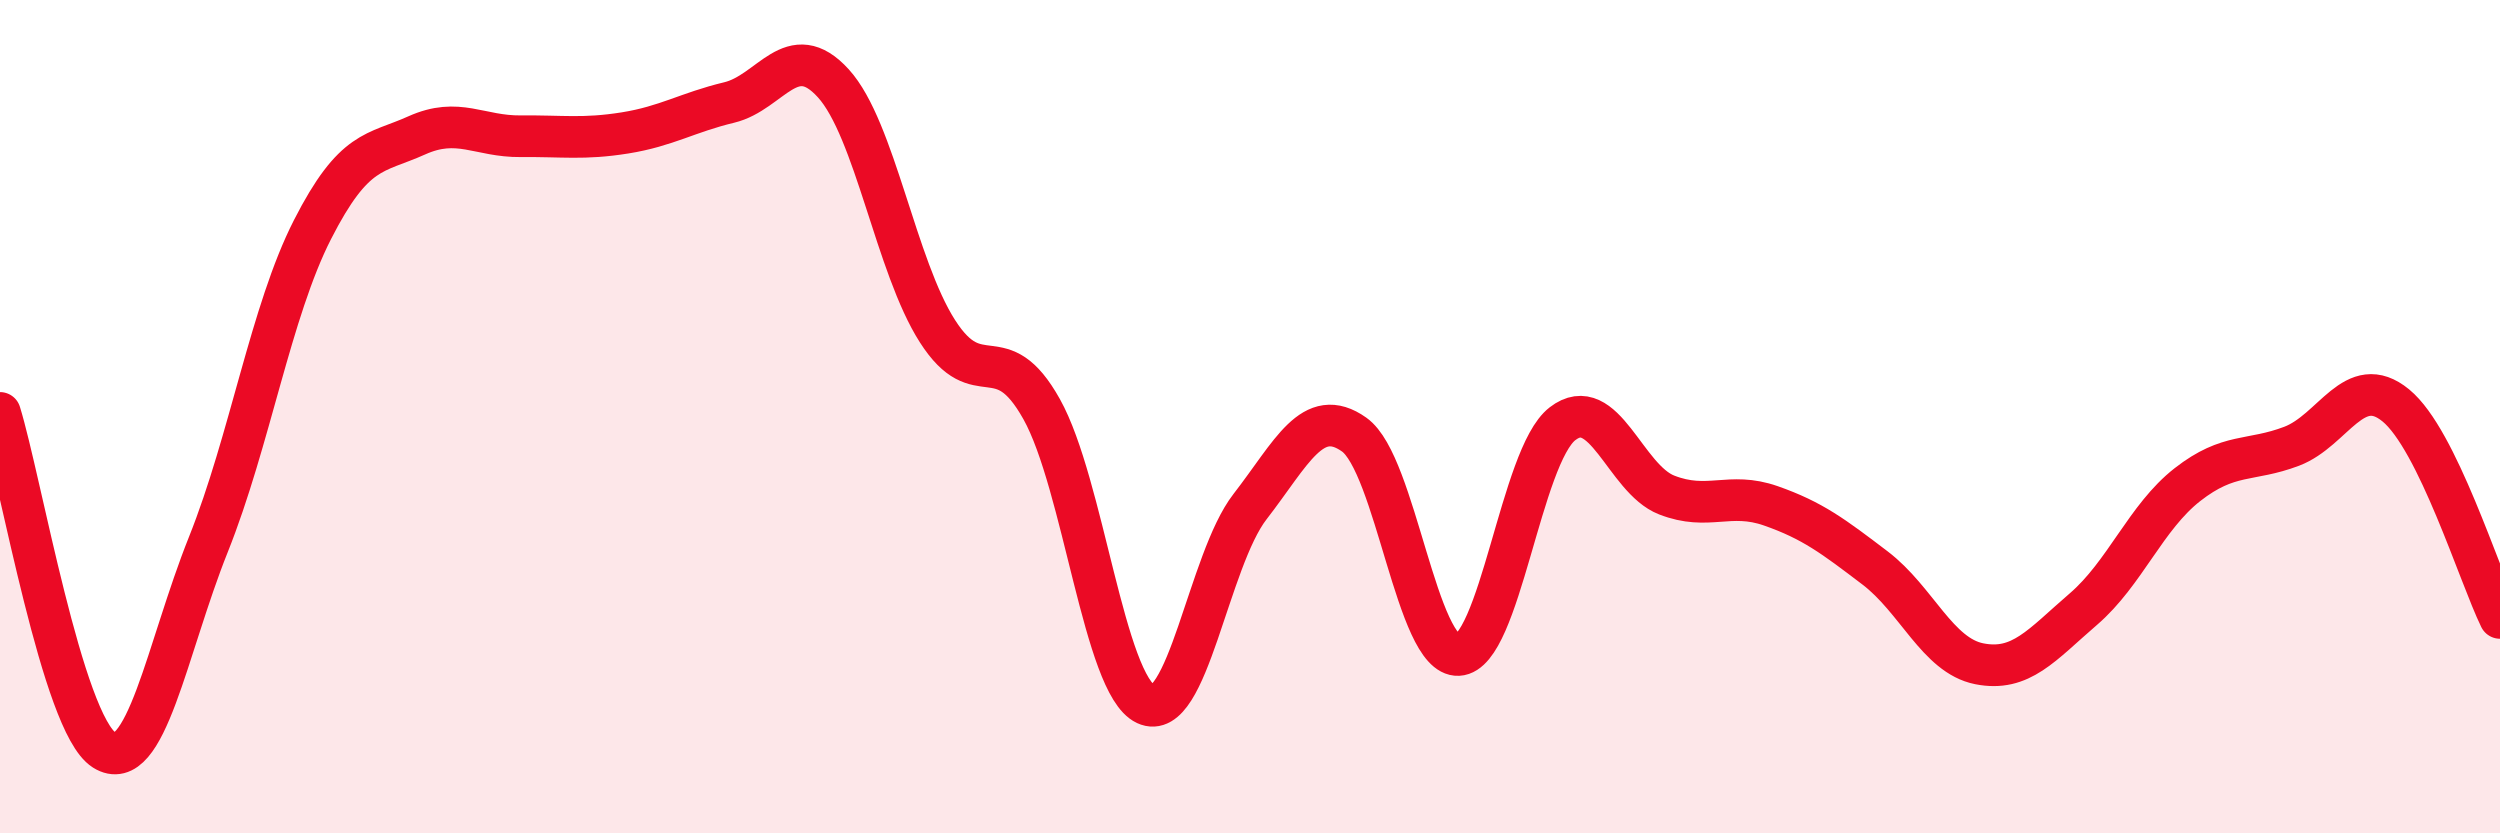
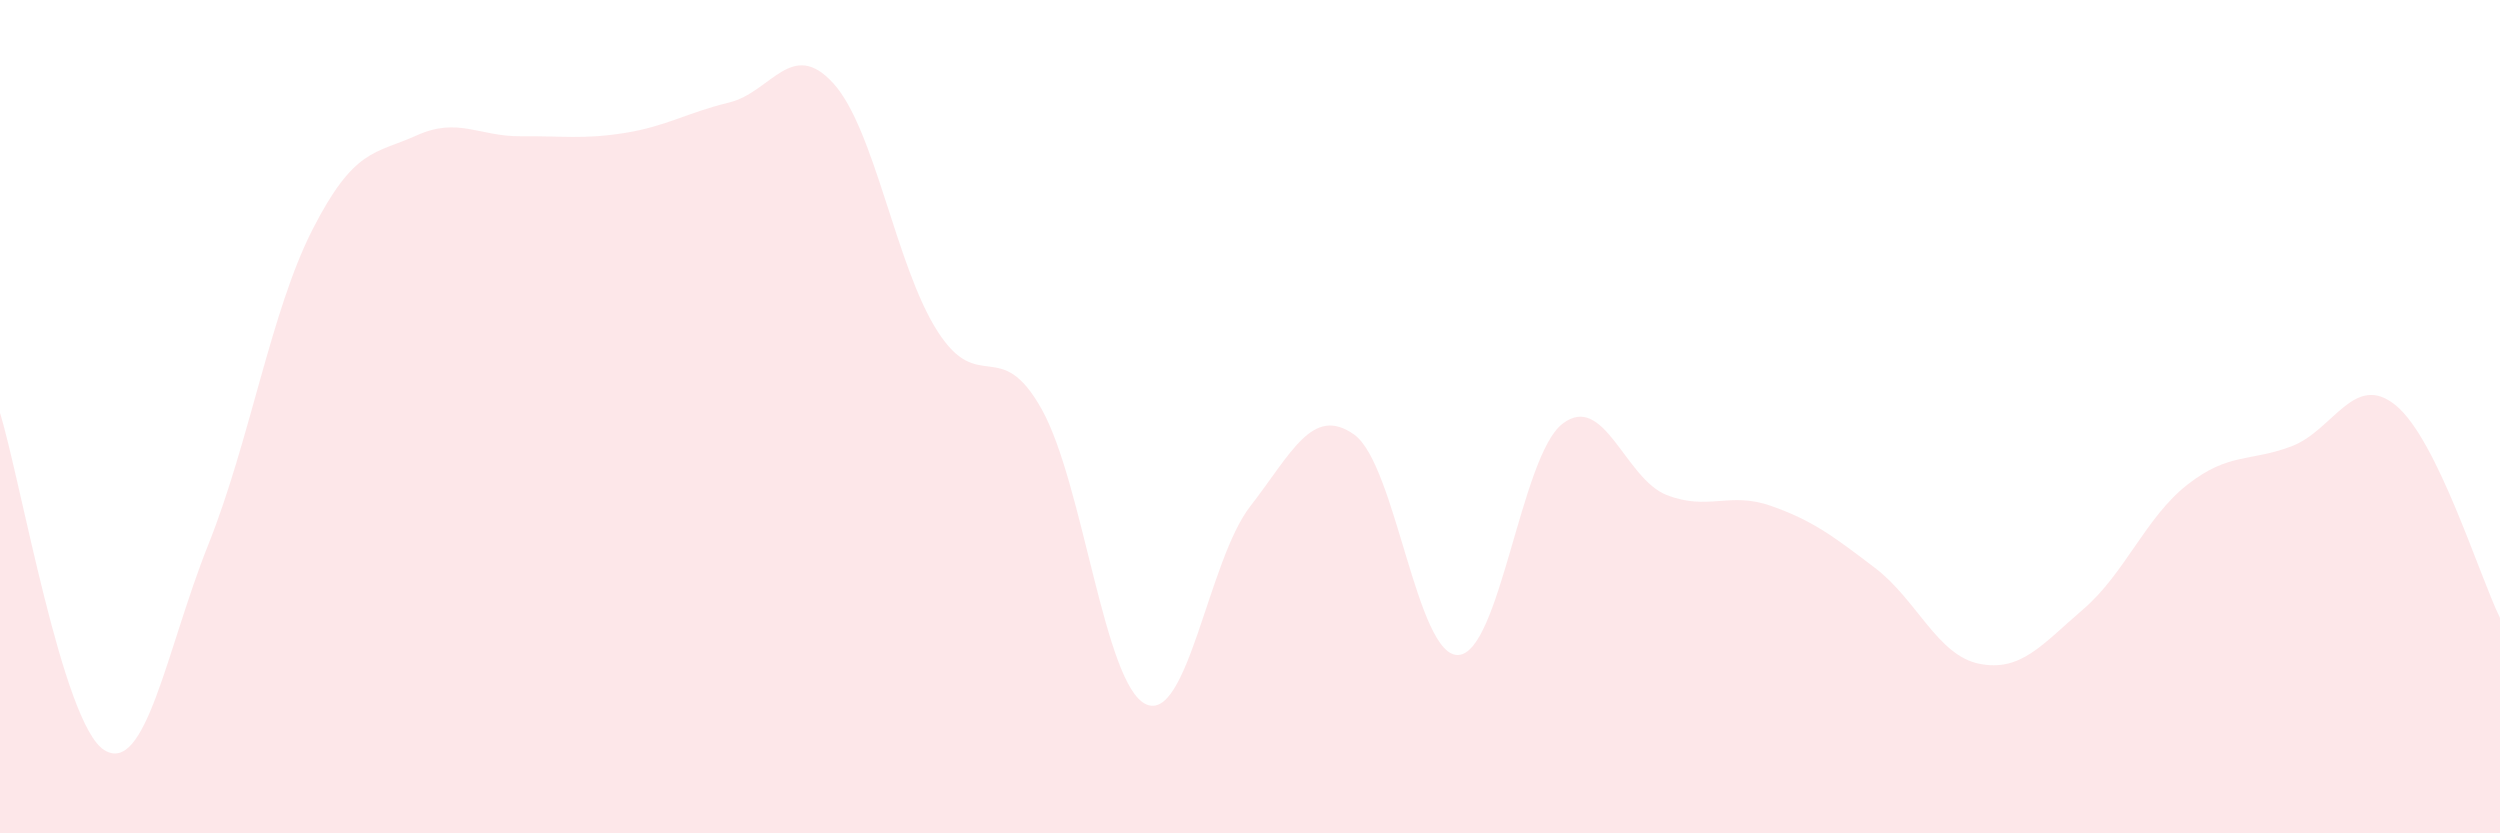
<svg xmlns="http://www.w3.org/2000/svg" width="60" height="20" viewBox="0 0 60 20">
  <path d="M 0,9.91 C 0.5,11.53 1.5,17.37 2.5,18 C 3.5,18.63 4,15.57 5,13.07 C 6,10.57 6.5,7.47 7.5,5.51 C 8.5,3.55 9,3.7 10,3.25 C 11,2.8 11.5,3.28 12.5,3.27 C 13.5,3.26 14,3.35 15,3.19 C 16,3.03 16.5,2.7 17.5,2.46 C 18.5,2.22 19,0.9 20,2 C 21,3.1 21.5,6.39 22.5,7.95 C 23.5,9.51 24,8.03 25,9.82 C 26,11.61 26.5,16.43 27.5,16.9 C 28.5,17.37 29,13.45 30,12.16 C 31,10.87 31.5,9.72 32.5,10.43 C 33.5,11.14 34,15.77 35,15.72 C 36,15.67 36.5,10.94 37.5,10.17 C 38.5,9.4 39,11.49 40,11.88 C 41,12.27 41.5,11.79 42.5,12.14 C 43.5,12.49 44,12.87 45,13.63 C 46,14.39 46.5,15.73 47.5,15.93 C 48.5,16.13 49,15.48 50,14.62 C 51,13.76 51.5,12.41 52.5,11.63 C 53.5,10.85 54,11.09 55,10.71 C 56,10.33 56.5,8.91 57.5,9.73 C 58.5,10.55 59.5,13.81 60,14.83L60 20L0 20Z" fill="#EB0A25" opacity="0.1" stroke-linecap="round" stroke-linejoin="round" />
-   <path d="M 0,9.91 C 0.5,11.53 1.5,17.37 2.5,18 C 3.5,18.63 4,15.57 5,13.07 C 6,10.57 6.5,7.47 7.5,5.51 C 8.5,3.55 9,3.7 10,3.25 C 11,2.8 11.5,3.28 12.5,3.27 C 13.5,3.26 14,3.35 15,3.19 C 16,3.03 16.5,2.7 17.5,2.46 C 18.5,2.22 19,0.9 20,2 C 21,3.1 21.5,6.39 22.5,7.95 C 23.5,9.51 24,8.03 25,9.82 C 26,11.61 26.5,16.43 27.5,16.9 C 28.5,17.37 29,13.45 30,12.16 C 31,10.87 31.5,9.72 32.5,10.43 C 33.5,11.14 34,15.77 35,15.72 C 36,15.67 36.5,10.94 37.5,10.17 C 38.5,9.4 39,11.49 40,11.88 C 41,12.27 41.5,11.79 42.5,12.14 C 43.5,12.49 44,12.87 45,13.63 C 46,14.39 46.5,15.73 47.5,15.93 C 48.5,16.13 49,15.48 50,14.62 C 51,13.76 51.5,12.41 52.5,11.63 C 53.5,10.85 54,11.09 55,10.71 C 56,10.33 56.5,8.91 57.5,9.73 C 58.5,10.55 59.5,13.81 60,14.83" stroke="#EB0A25" stroke-width="1" fill="none" stroke-linecap="round" stroke-linejoin="round" />
</svg>